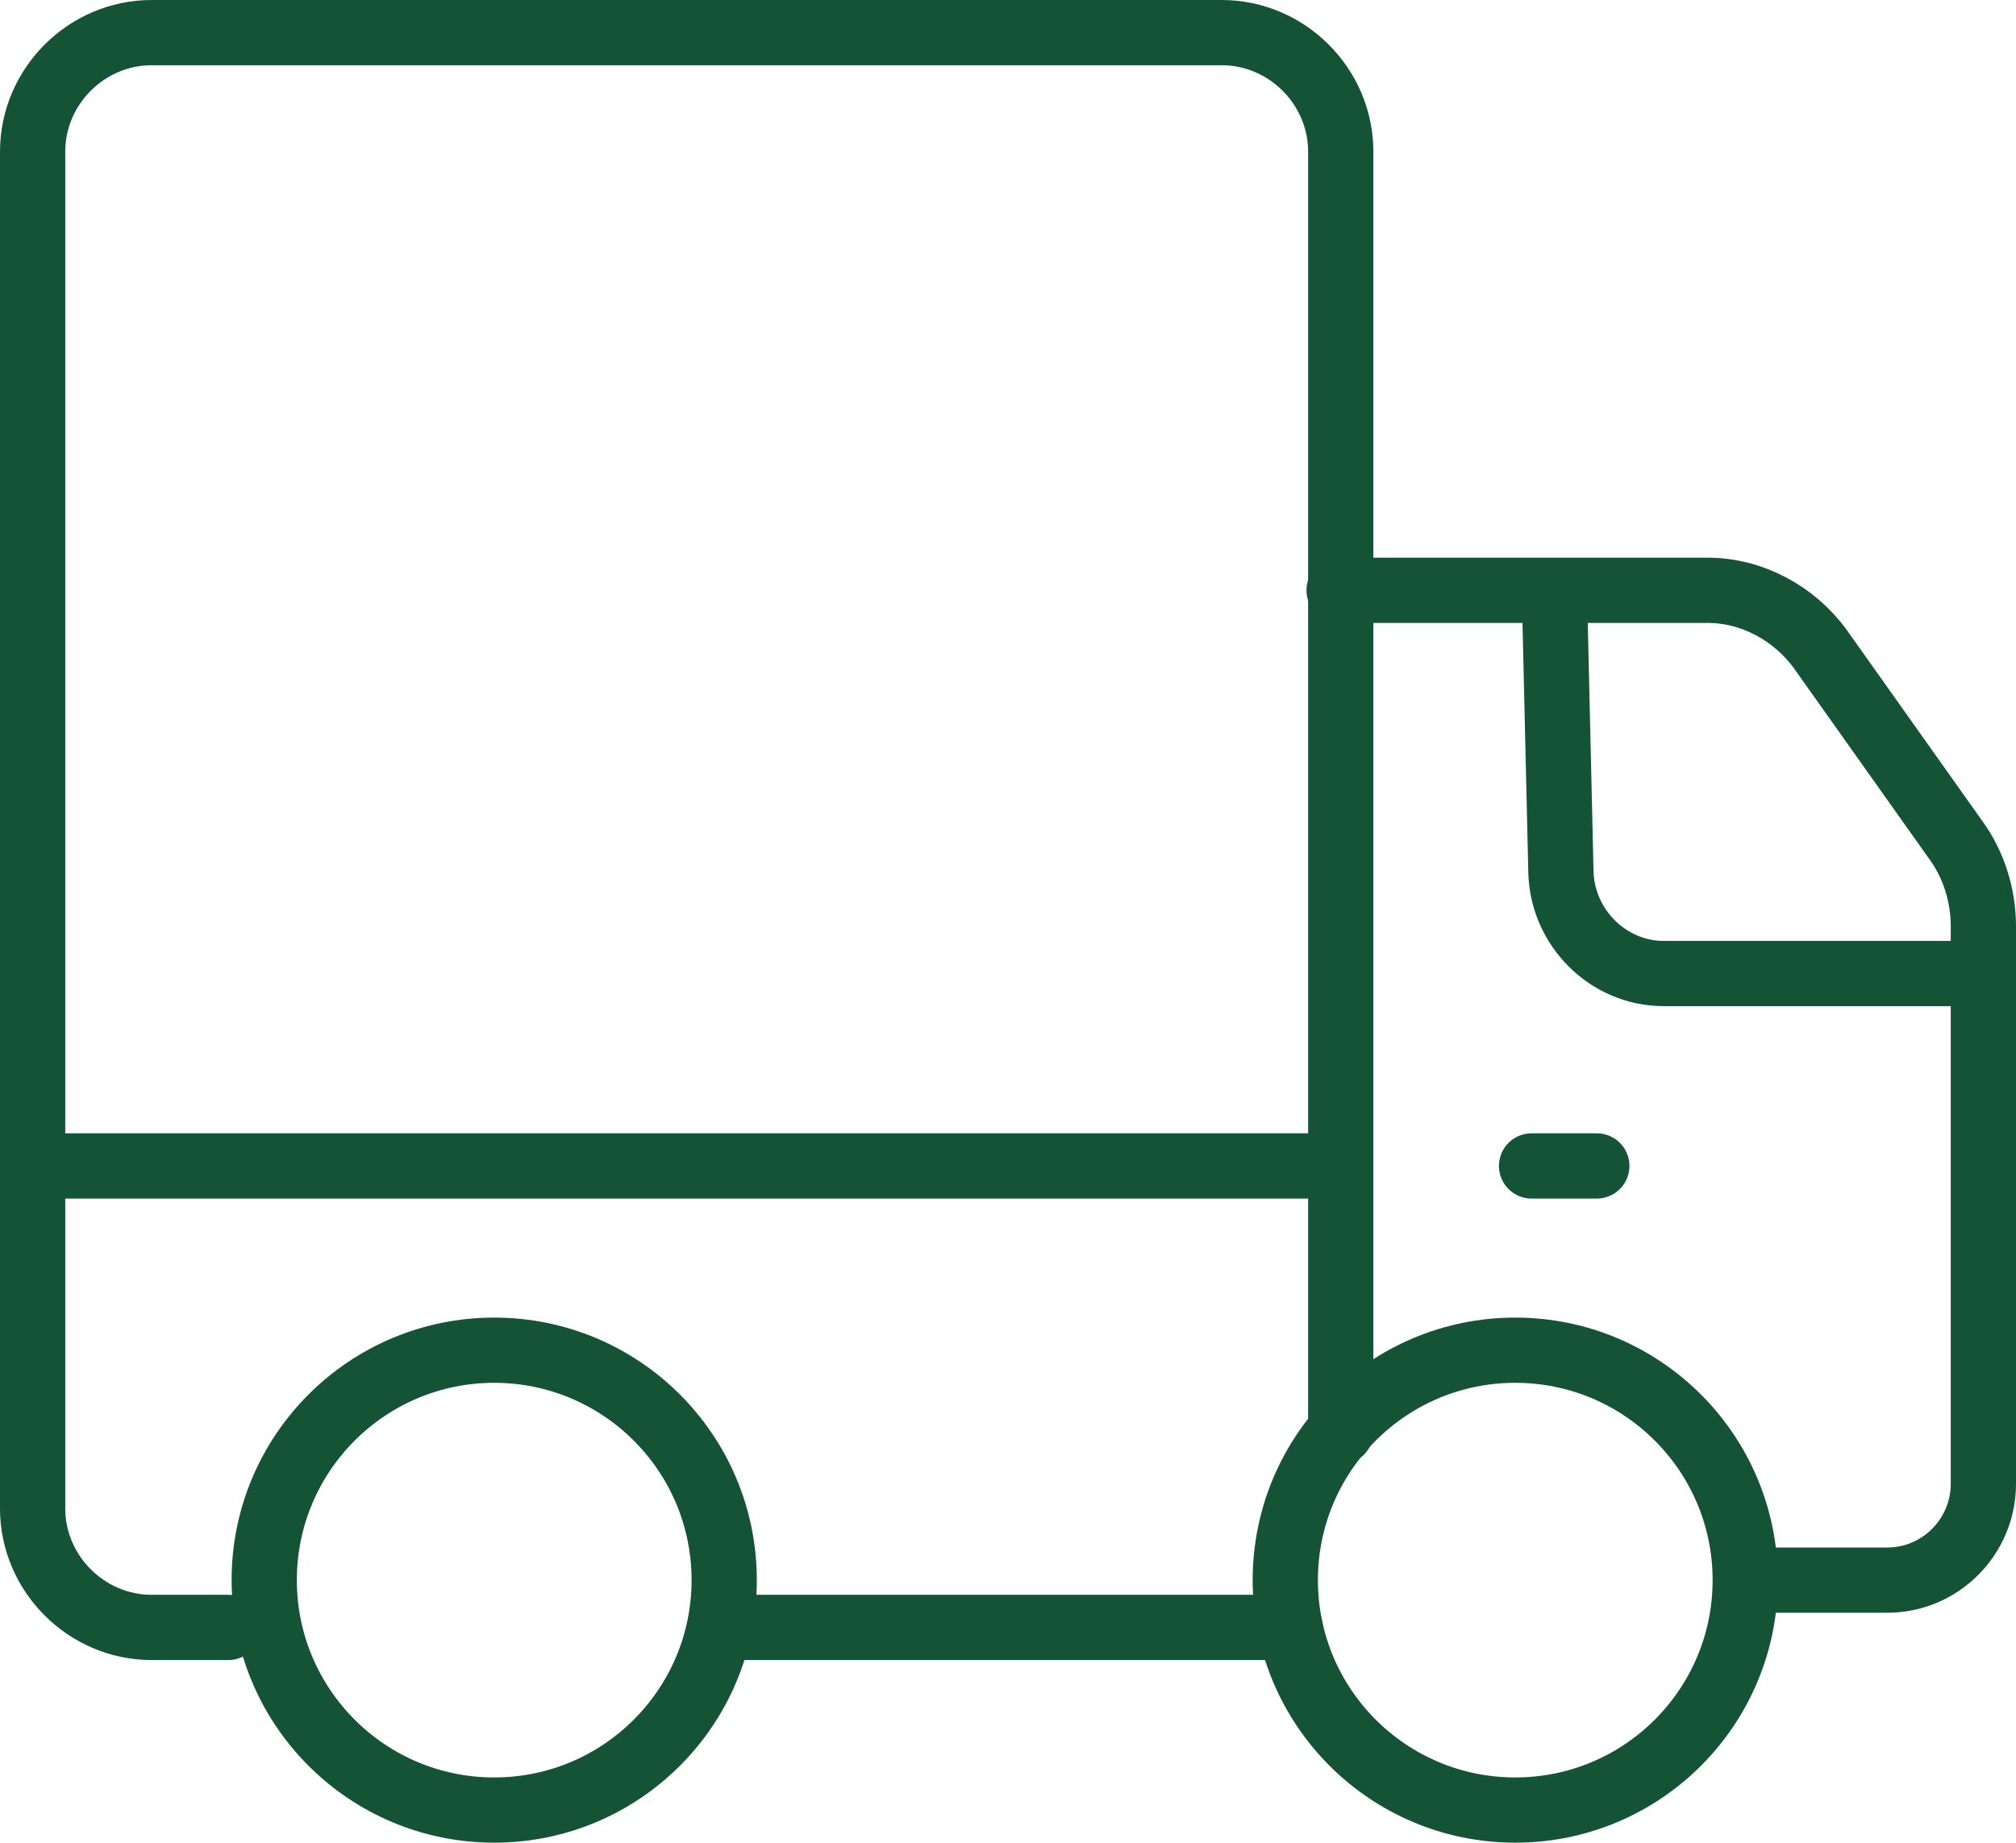
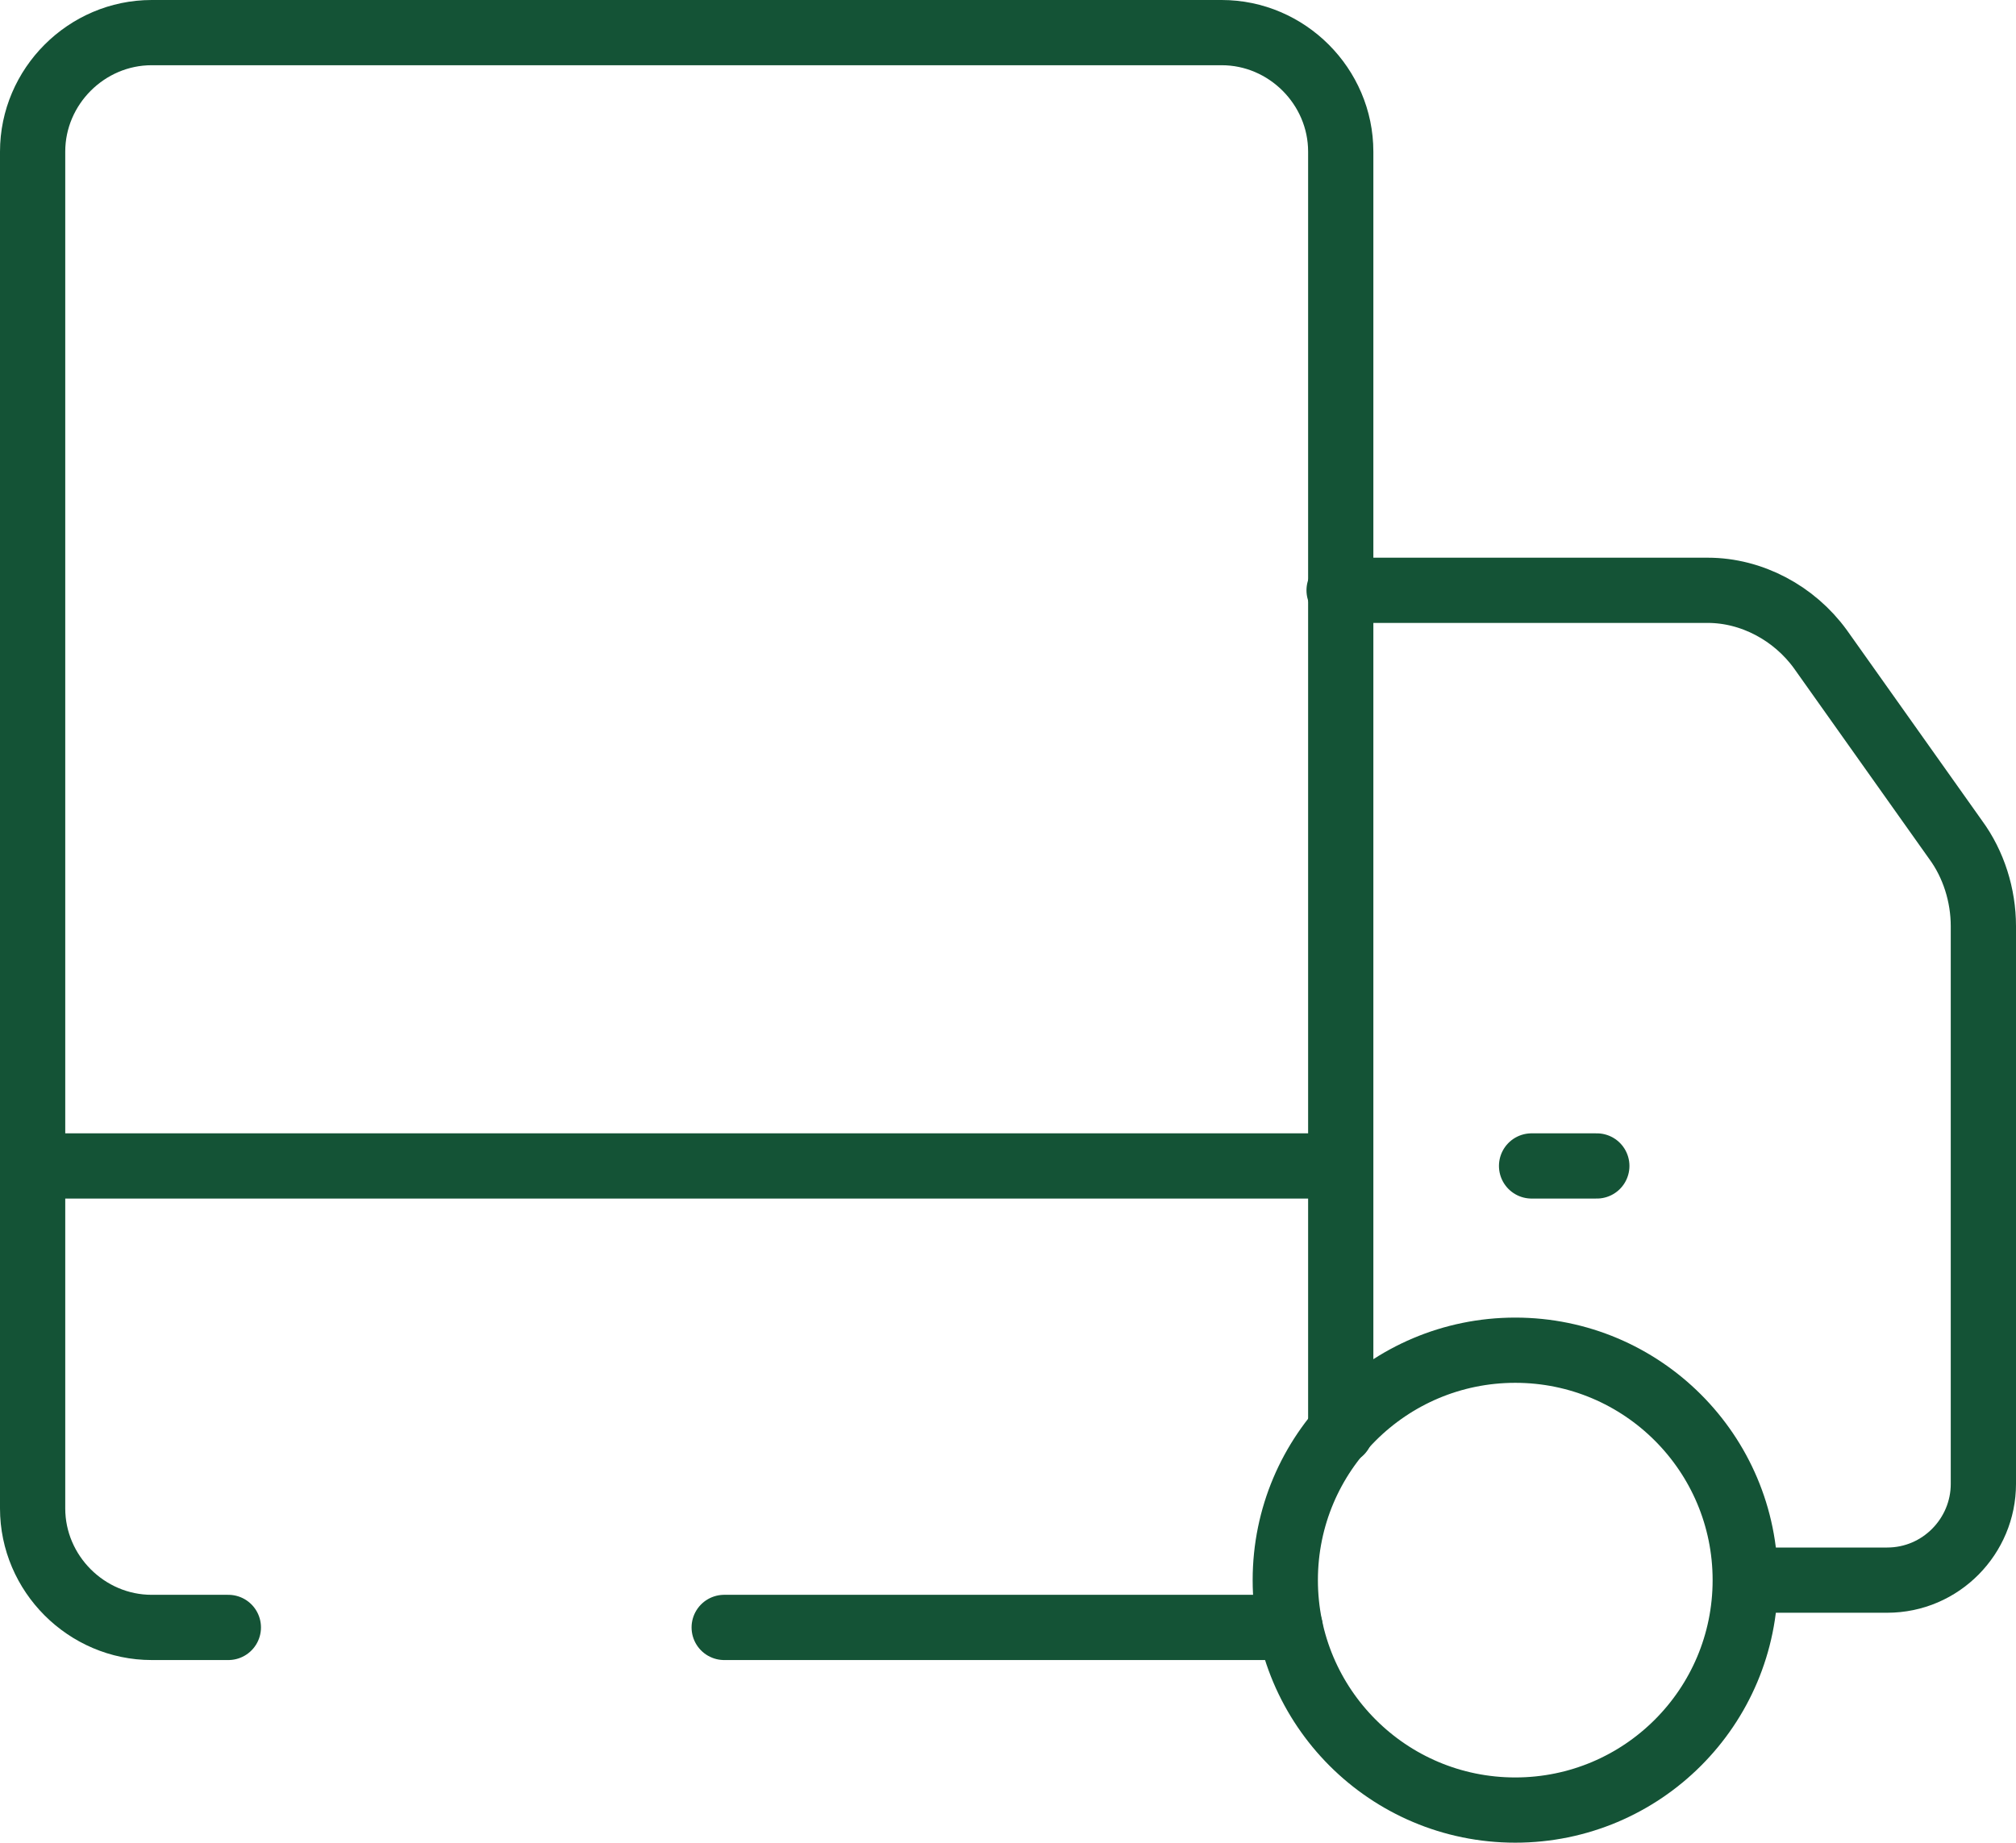
<svg xmlns="http://www.w3.org/2000/svg" viewBox="0 0 123.6 113">
  <g id="a" />
  <g id="b">
    <g id="c">
      <path d="M79.1,99.8H44.4" style="fill:none; stroke:#145336; stroke-linecap:round; stroke-linejoin:round; stroke-width:4px;" />
      <path d="M14,99.8h-4.7c-4,0-7.3-3.3-7.3-7.3V9.3c0-4,3.3-7.3,7.3-7.3H74.9c4,0,7.3,3.3,7.3,7.3V87.8" style="fill:none; stroke:#145336; stroke-linecap:round; stroke-linejoin:round; stroke-width:4px;" />
      <path d="M108,96.9h7.7c3.3,0,5.9-2.7,5.9-5.9V56.8c0-1.9-.6-3.8-1.7-5.3l-8.3-11.7c-1.6-2.2-4.2-3.6-6.9-3.6h-22.6" style="fill:none; stroke:#145336; stroke-linecap:round; stroke-linejoin:round; stroke-width:4px;" />
-       <path d="M95.3,36.3l.4,17.2c.1,3.4,2.9,6.2,6.3,6.2h19.6" style="fill:none; stroke:#145336; stroke-linecap:round; stroke-linejoin:round; stroke-width:4px;" />
      <line x1="93.9" y1="71.5" x2="97.9" y2="71.5" style="fill:none; stroke:#145336; stroke-linecap:round; stroke-linejoin:round; stroke-width:4px;" />
      <line x1="2" y1="71.5" x2="82.1" y2="71.5" style="fill:none; stroke:#145336; stroke-linecap:round; stroke-linejoin:round; stroke-width:4px;" />
-       <circle cx="30.3" cy="96.9" r="14.1" style="fill:none; stroke:#145336; stroke-linecap:round; stroke-linejoin:round; stroke-width:4px;" />
      <circle cx="92.9" cy="96.9" r="14.1" style="fill:none; stroke:#145336; stroke-linecap:round; stroke-linejoin:round; stroke-width:4px;" />
    </g>
  </g>
</svg>